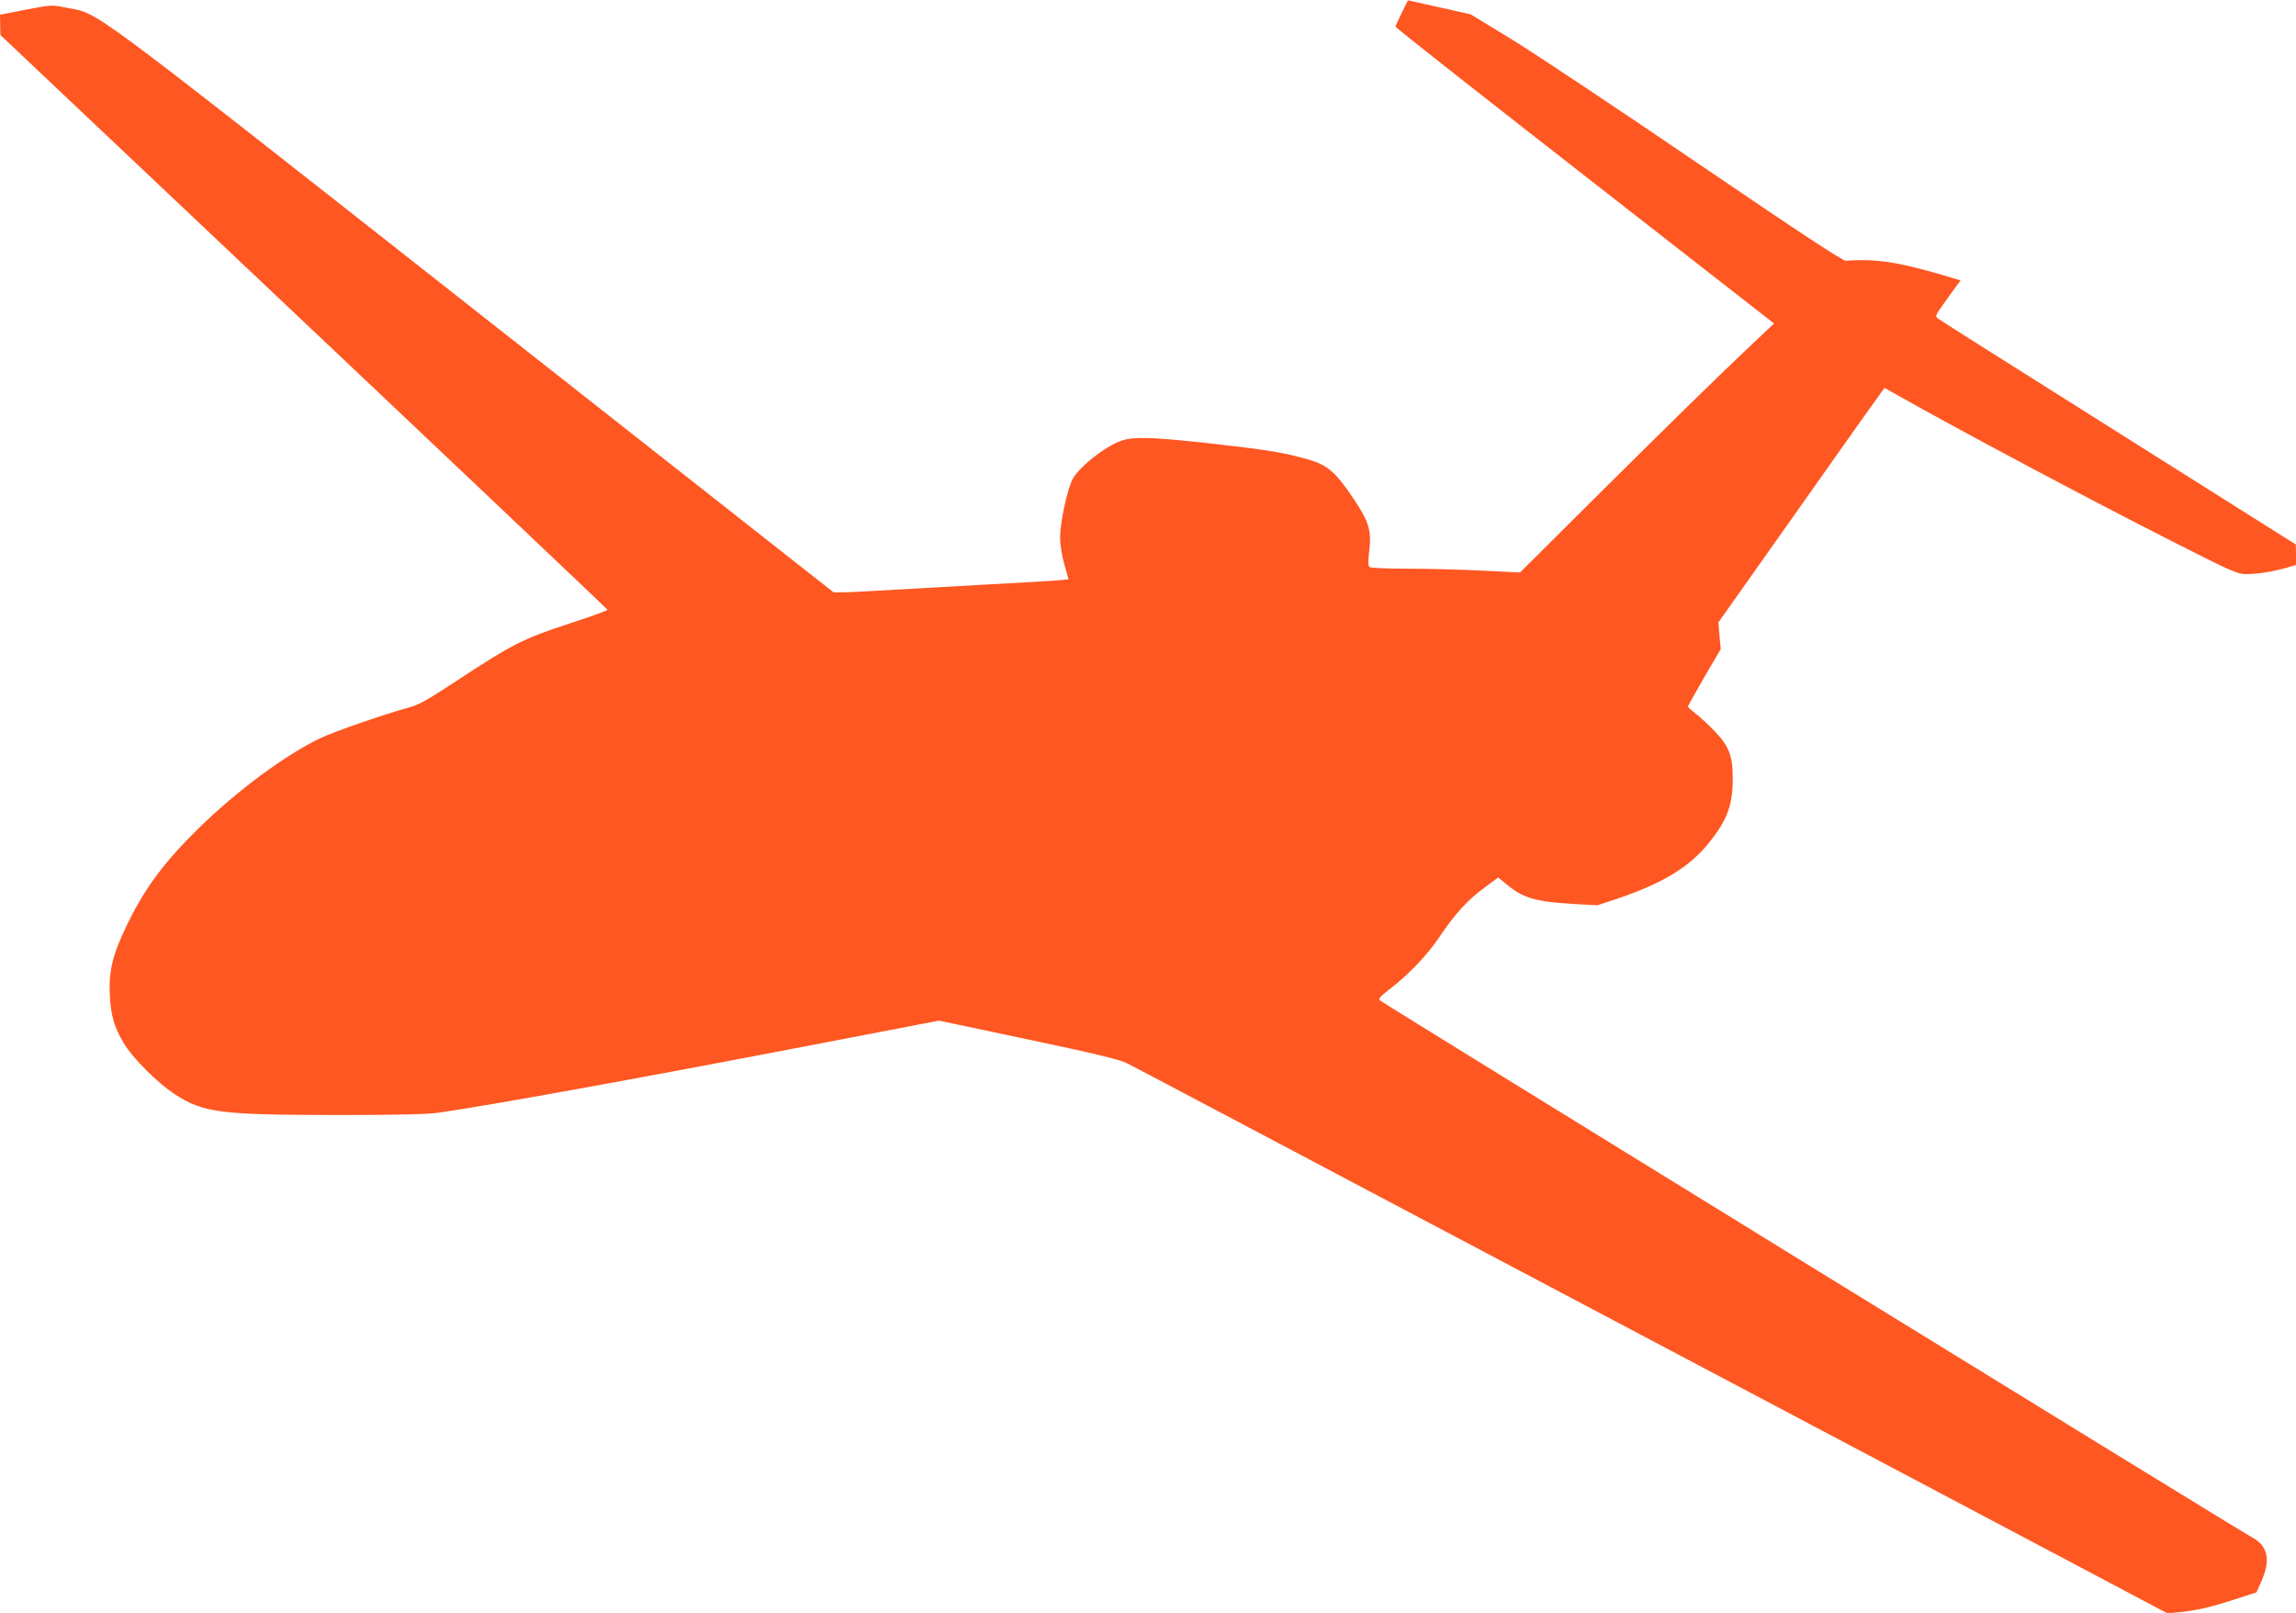
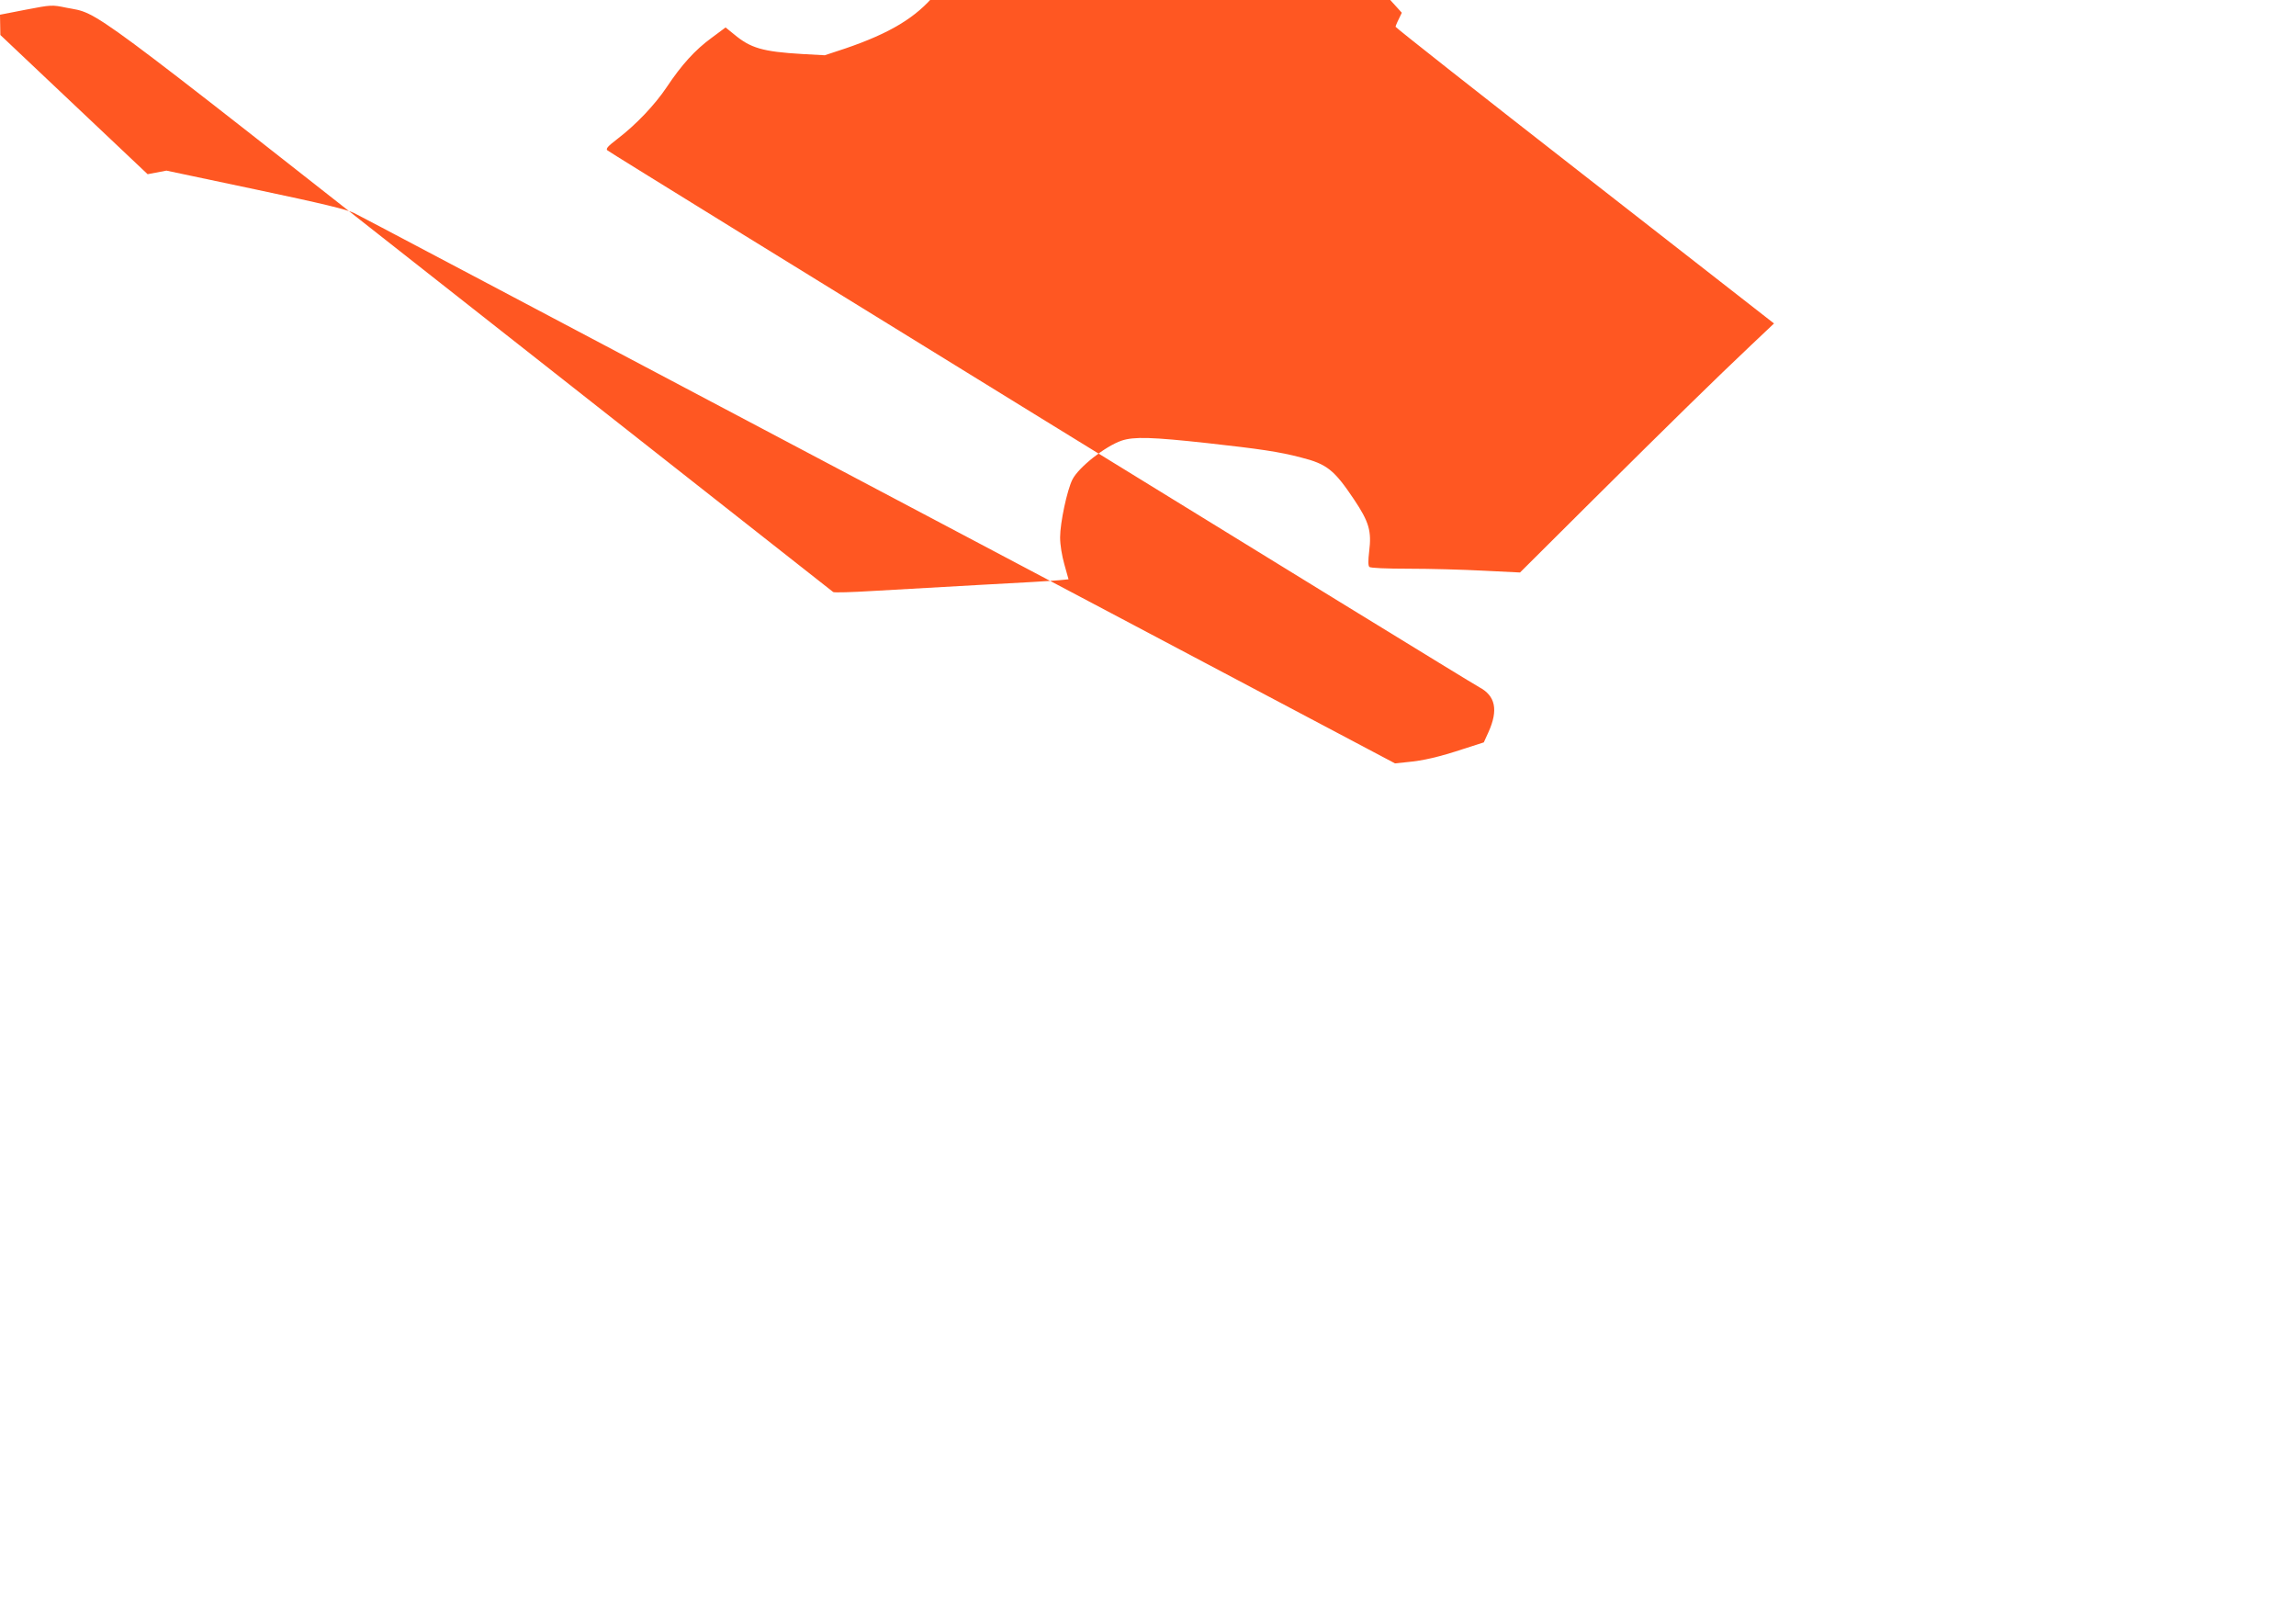
<svg xmlns="http://www.w3.org/2000/svg" version="1.0" width="1280pt" height="899pt" viewBox="0 0 1280 899" preserveAspectRatio="xMidYMid meet">
  <g transform="translate(0,899) scale(0.1,-0.1)" fill="#ff5722" stroke="none">
-     <path d="M7815 8919 c-19 -38 -35 -73 -35 -78 0 -5 475 -379 1055 -831 l1055 -823 -128 -121 c-200 -189 -445 -429 -883 -864 l-405 -403 -204 10 c-111 6 -298 11 -414 11 -129 0 -216 4 -222 10 -7 7 -7 36 -1 86 14 114 0 164 -85 291 -110 164 -151 197 -295 233 -121 32 -232 48 -521 80 -311 34 -410 37 -479 14 -91 -31 -239 -148 -274 -216 -30 -59 -69 -242 -69 -323 0 -43 10 -102 24 -152 l23 -82 -51 -5 c-28 -3 -226 -15 -441 -26 -214 -12 -484 -27 -600 -34 -115 -7 -214 -10 -220 -6 -5 4 -910 716 -2010 1581 -2201 1731 -2076 1639 -2265 1676 -82 17 -84 16 -226 -11 l-144 -28 1 -57 1 -56 821 -776 c1551 -1465 2562 -2423 2564 -2428 2 -3 -91 -37 -205 -74 -268 -88 -319 -113 -652 -332 -151 -99 -198 -125 -255 -140 -118 -31 -416 -134 -490 -170 -196 -94 -463 -292 -674 -498 -196 -192 -302 -335 -401 -538 -82 -169 -103 -255 -98 -389 5 -118 23 -183 79 -276 47 -80 188 -221 282 -282 161 -105 251 -116 907 -117 335 0 502 4 565 13 281 40 1093 187 2035 368 300 58 592 114 650 125 l105 20 497 -105 c370 -78 511 -112 550 -132 50 -25 462 -243 4222 -2231 l1580 -836 67 7 c90 8 180 29 316 74 l112 36 26 57 c56 124 39 203 -52 251 -57 29 -4842 2975 -4860 2992 -10 9 3 23 55 63 105 80 209 190 275 288 83 125 159 209 251 276 l78 58 47 -38 c92 -77 159 -97 379 -110 l127 -7 115 38 c249 85 395 173 503 305 107 132 137 213 137 367 0 121 -21 176 -97 256 -34 36 -82 81 -107 100 -25 19 -45 38 -46 41 0 4 41 77 91 164 l92 157 -7 74 -6 75 447 632 c245 348 454 642 463 653 l16 22 80 -45 c347 -196 1061 -576 1521 -809 335 -170 366 -184 415 -184 64 0 152 14 224 35 l54 16 0 57 -1 57 -987 622 c-543 342 -996 628 -1006 636 -19 14 -18 17 29 83 27 38 59 83 72 100 l23 31 -107 32 c-248 72 -366 89 -533 78 -18 -1 -247 150 -825 543 -440 300 -905 609 -1033 688 l-233 142 -137 31 c-75 16 -154 34 -175 39 l-38 8 -34 -69z" />
+     <path d="M7815 8919 c-19 -38 -35 -73 -35 -78 0 -5 475 -379 1055 -831 l1055 -823 -128 -121 c-200 -189 -445 -429 -883 -864 l-405 -403 -204 10 c-111 6 -298 11 -414 11 -129 0 -216 4 -222 10 -7 7 -7 36 -1 86 14 114 0 164 -85 291 -110 164 -151 197 -295 233 -121 32 -232 48 -521 80 -311 34 -410 37 -479 14 -91 -31 -239 -148 -274 -216 -30 -59 -69 -242 -69 -323 0 -43 10 -102 24 -152 l23 -82 -51 -5 c-28 -3 -226 -15 -441 -26 -214 -12 -484 -27 -600 -34 -115 -7 -214 -10 -220 -6 -5 4 -910 716 -2010 1581 -2201 1731 -2076 1639 -2265 1676 -82 17 -84 16 -226 -11 l-144 -28 1 -57 1 -56 821 -776 l105 20 497 -105 c370 -78 511 -112 550 -132 50 -25 462 -243 4222 -2231 l1580 -836 67 7 c90 8 180 29 316 74 l112 36 26 57 c56 124 39 203 -52 251 -57 29 -4842 2975 -4860 2992 -10 9 3 23 55 63 105 80 209 190 275 288 83 125 159 209 251 276 l78 58 47 -38 c92 -77 159 -97 379 -110 l127 -7 115 38 c249 85 395 173 503 305 107 132 137 213 137 367 0 121 -21 176 -97 256 -34 36 -82 81 -107 100 -25 19 -45 38 -46 41 0 4 41 77 91 164 l92 157 -7 74 -6 75 447 632 c245 348 454 642 463 653 l16 22 80 -45 c347 -196 1061 -576 1521 -809 335 -170 366 -184 415 -184 64 0 152 14 224 35 l54 16 0 57 -1 57 -987 622 c-543 342 -996 628 -1006 636 -19 14 -18 17 29 83 27 38 59 83 72 100 l23 31 -107 32 c-248 72 -366 89 -533 78 -18 -1 -247 150 -825 543 -440 300 -905 609 -1033 688 l-233 142 -137 31 c-75 16 -154 34 -175 39 l-38 8 -34 -69z" />
  </g>
</svg>